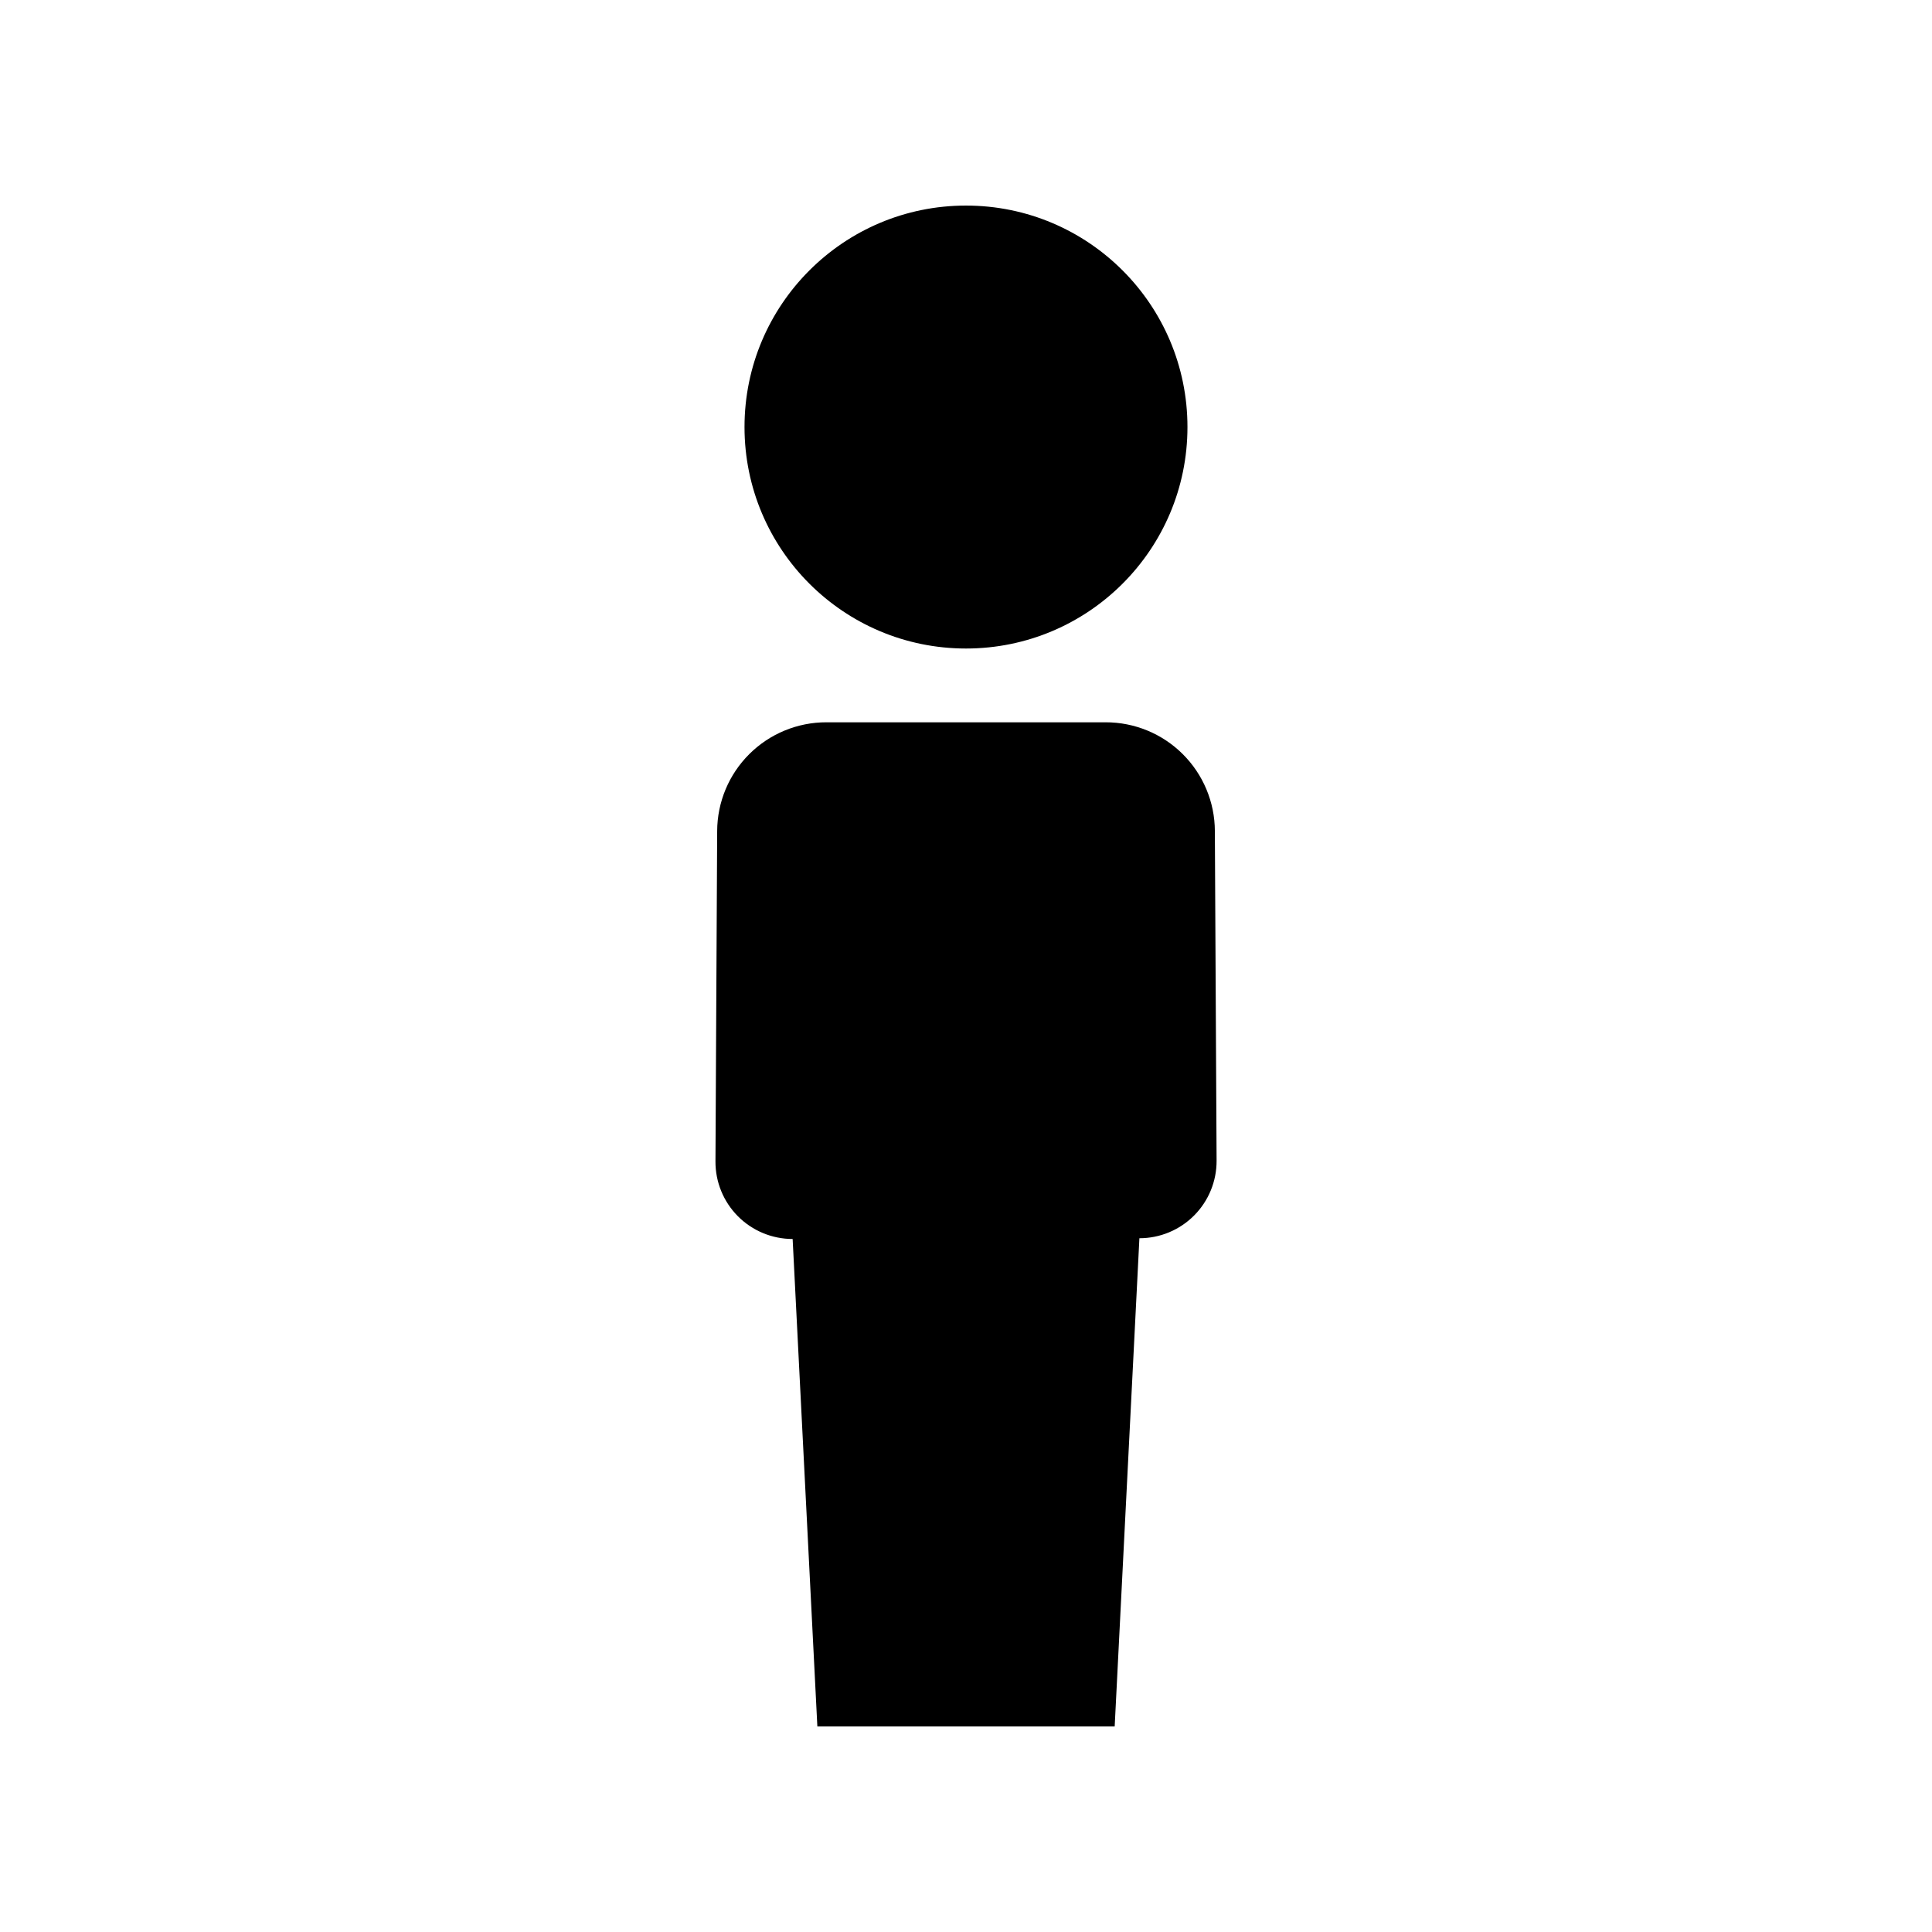
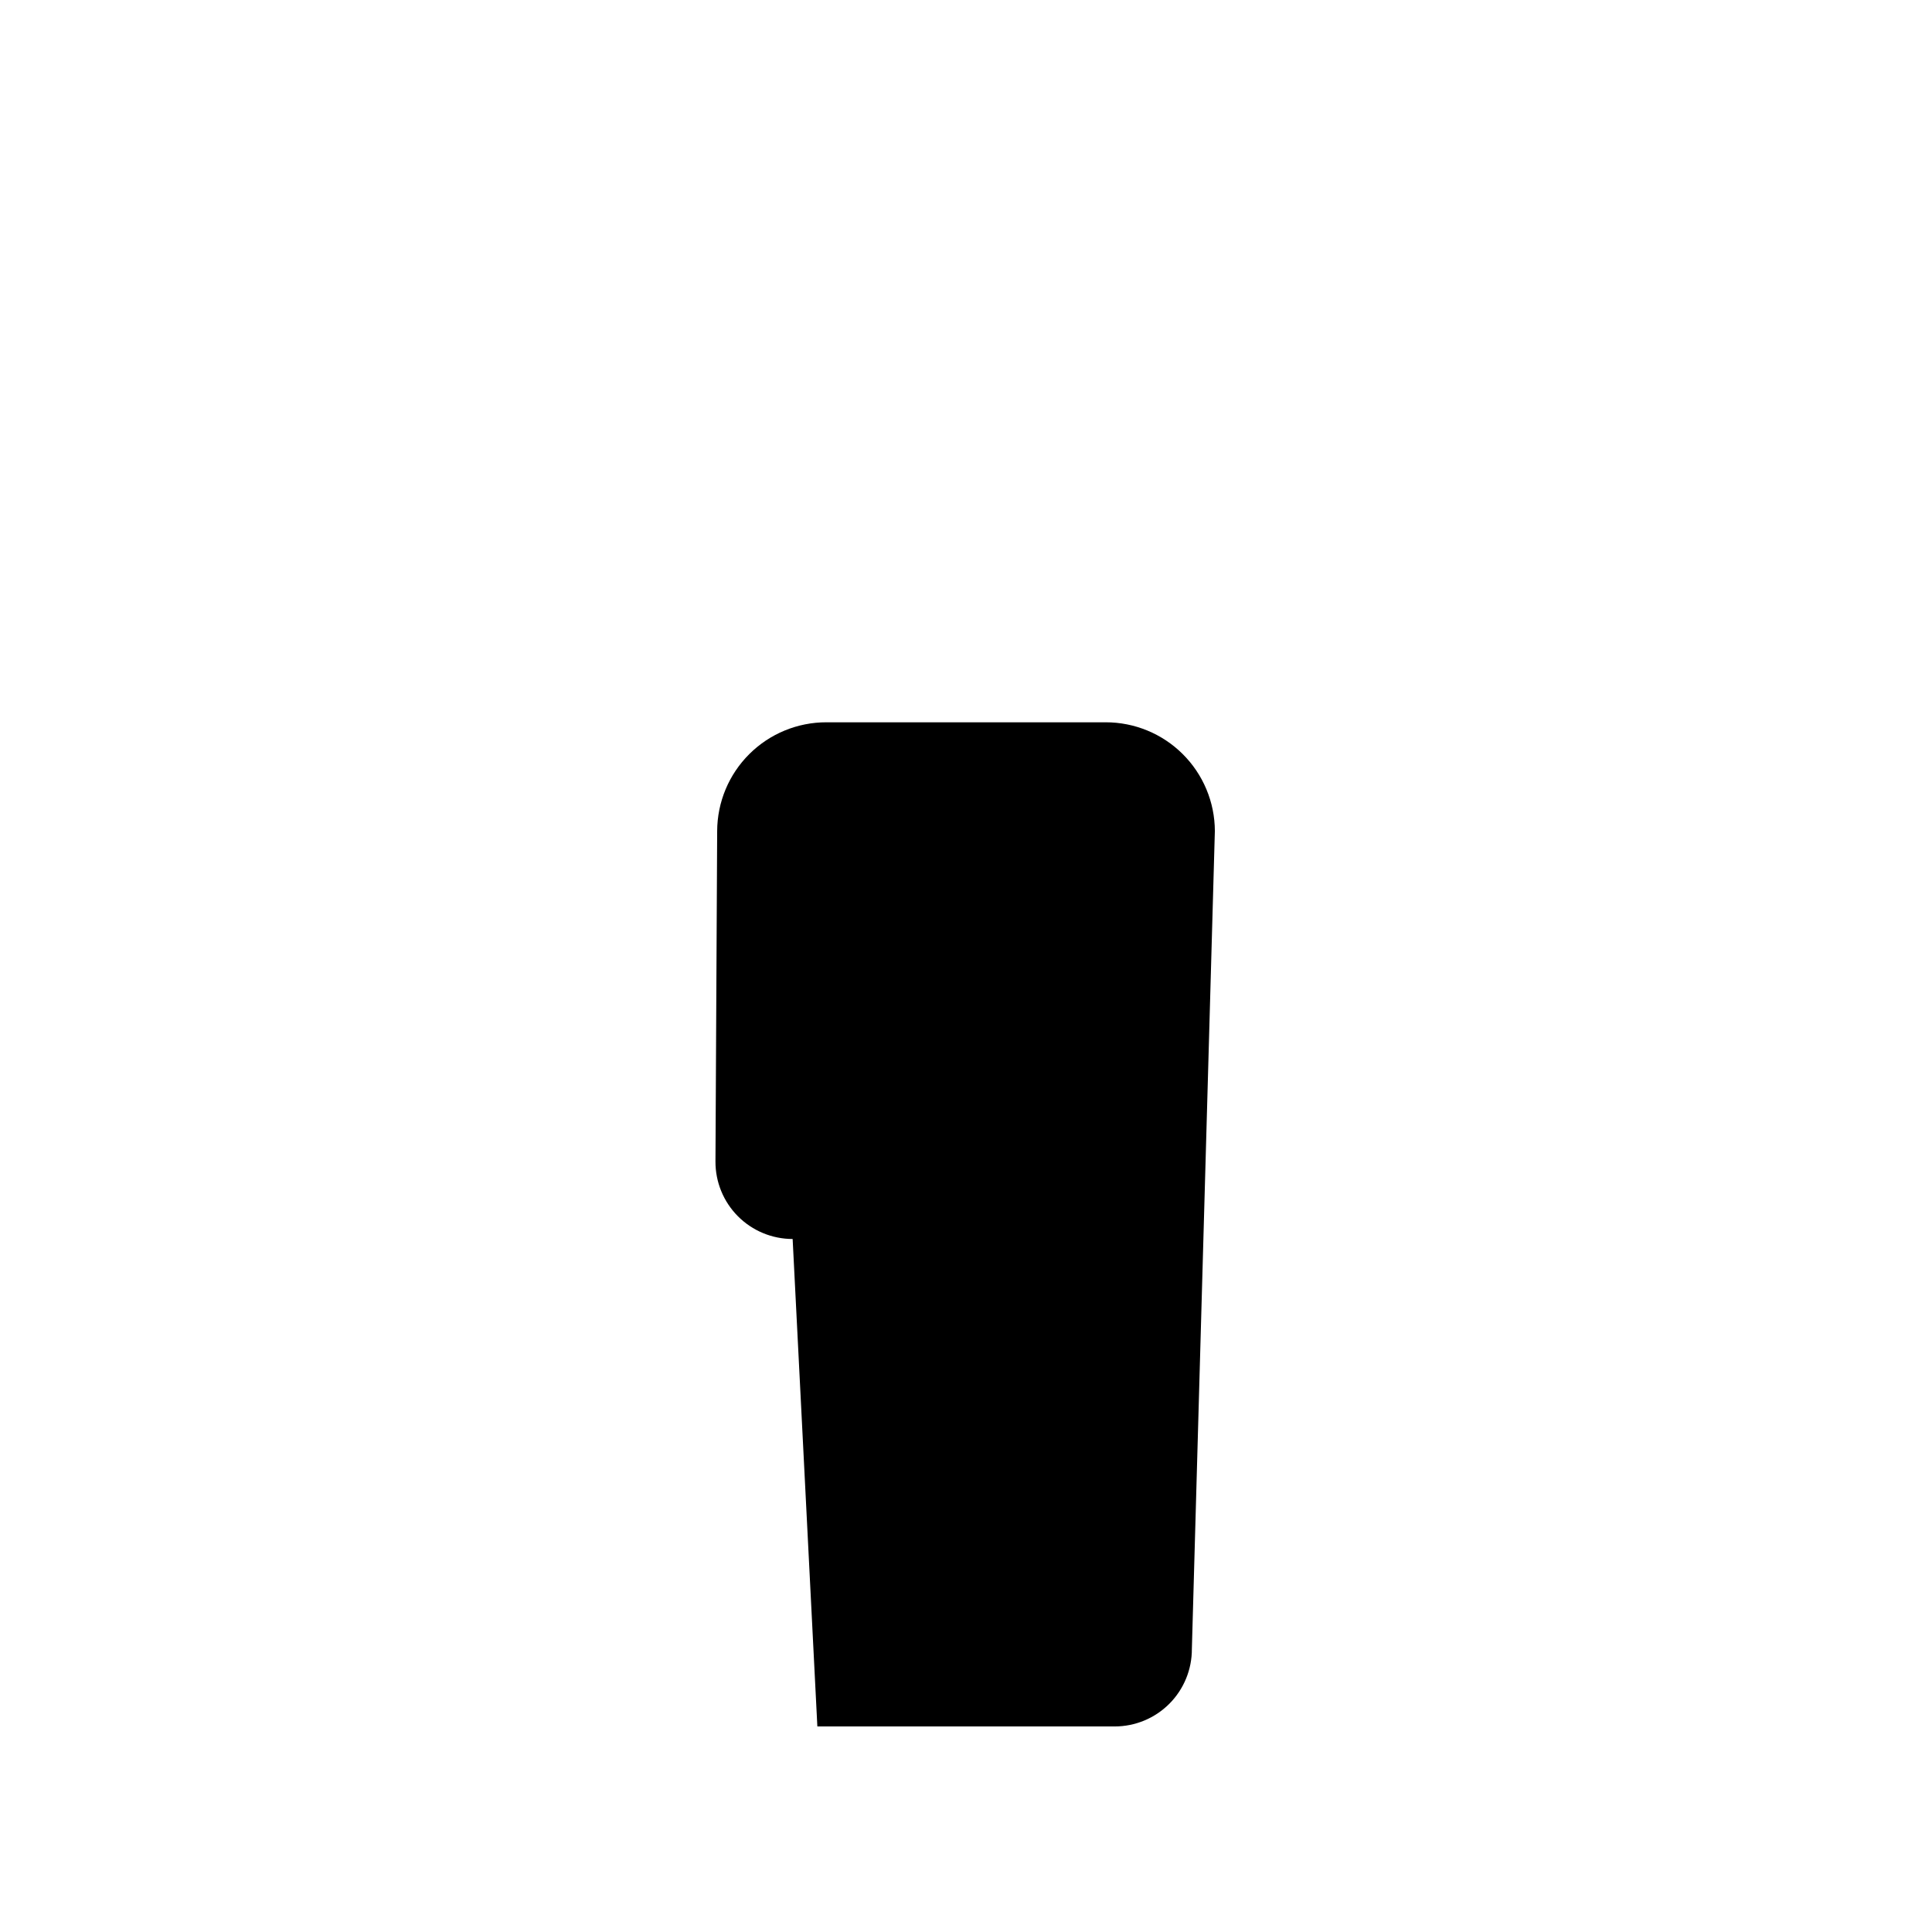
<svg xmlns="http://www.w3.org/2000/svg" fill="#000000" width="800px" height="800px" version="1.1" viewBox="144 144 512 512">
  <g>
-     <path d="m458.69 257.17c0 32.418-26.277 58.695-58.691 58.695-32.418 0-58.695-26.277-58.695-58.695 0-32.414 26.277-58.691 58.695-58.691 32.414 0 58.691 26.277 58.691 58.691" />
-     <path d="m465.95 364.23c-0.023-7.66-3.09-14.996-8.523-20.398-5.43-5.406-12.781-8.43-20.445-8.418h-73.957c-7.66-0.012-15.016 3.012-20.445 8.418-5.434 5.402-8.496 12.738-8.523 20.398l-0.453 87.562c-0.027 5.445 2.113 10.672 5.953 14.531 3.84 3.856 9.059 6.023 14.5 6.023l6.551 129.18h78.793l6.551-129.38c5.441 0 10.66-2.168 14.5-6.027 3.84-3.859 5.981-9.086 5.957-14.527z" />
+     <path d="m465.95 364.23c-0.023-7.66-3.09-14.996-8.523-20.398-5.43-5.406-12.781-8.43-20.445-8.418h-73.957c-7.66-0.012-15.016 3.012-20.445 8.418-5.434 5.402-8.496 12.738-8.523 20.398l-0.453 87.562c-0.027 5.445 2.113 10.672 5.953 14.531 3.84 3.856 9.059 6.023 14.5 6.023l6.551 129.18h78.793c5.441 0 10.66-2.168 14.5-6.027 3.84-3.859 5.981-9.086 5.957-14.527z" />
  </g>
</svg>